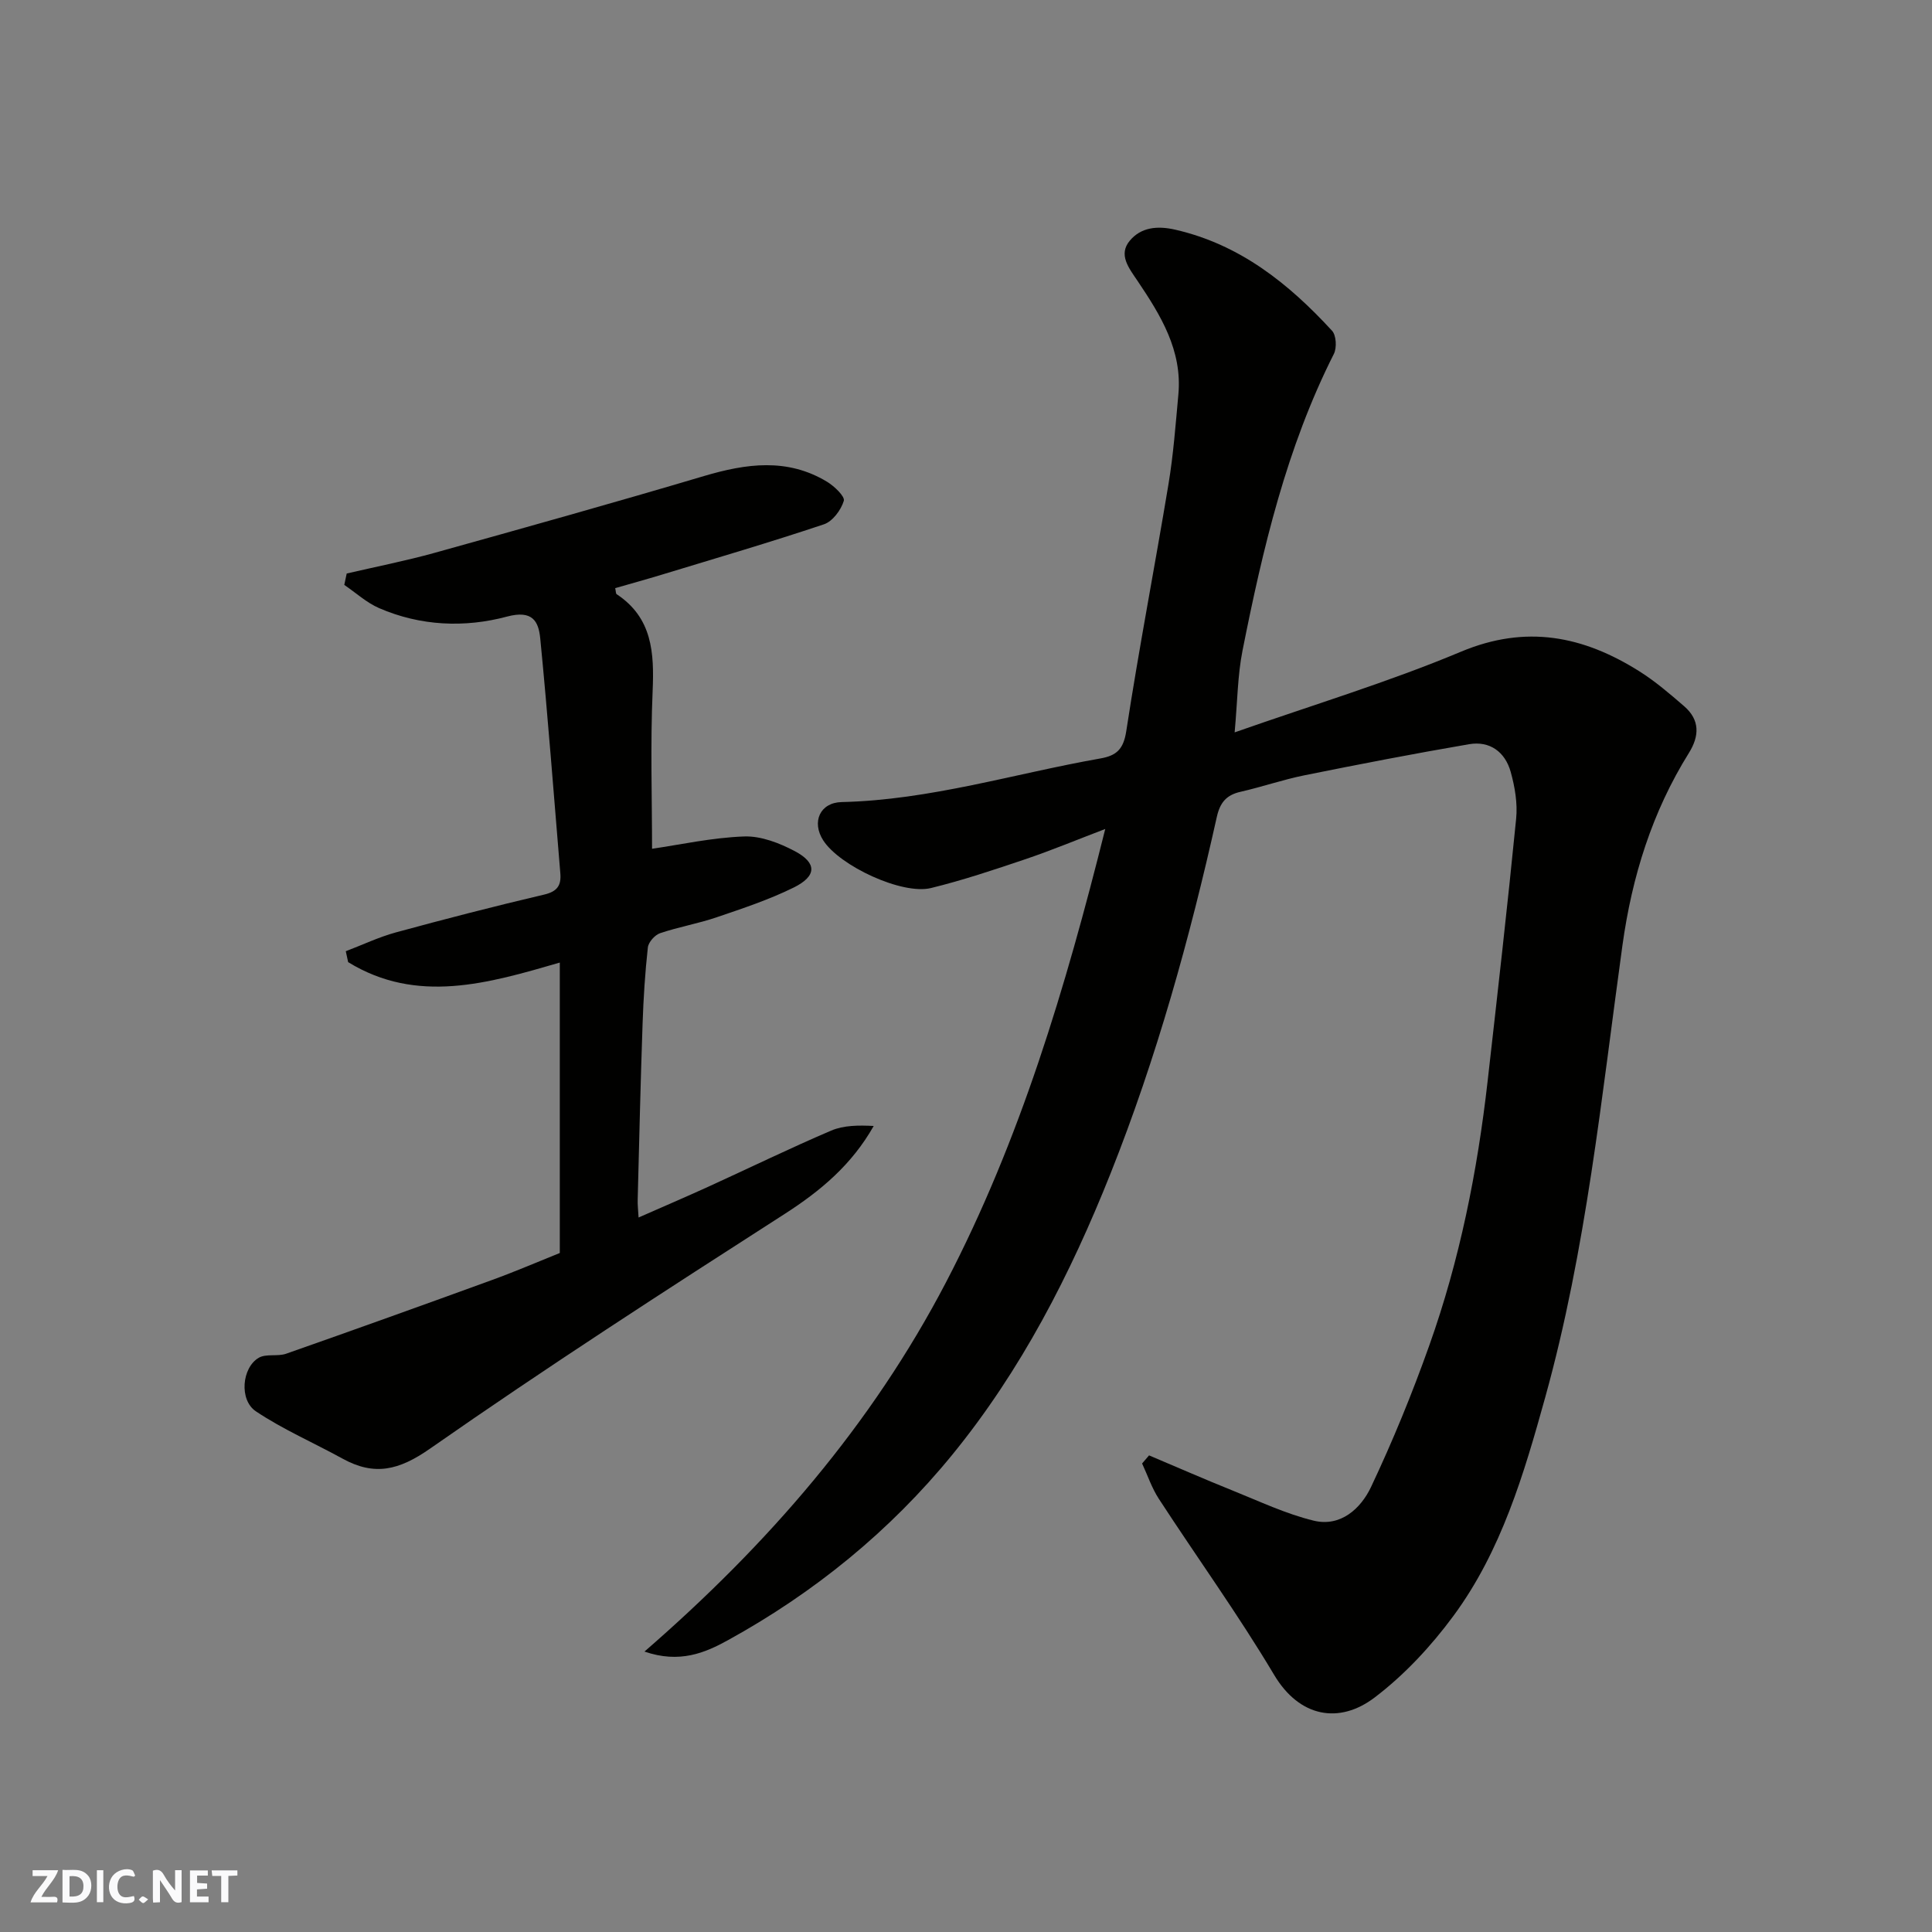
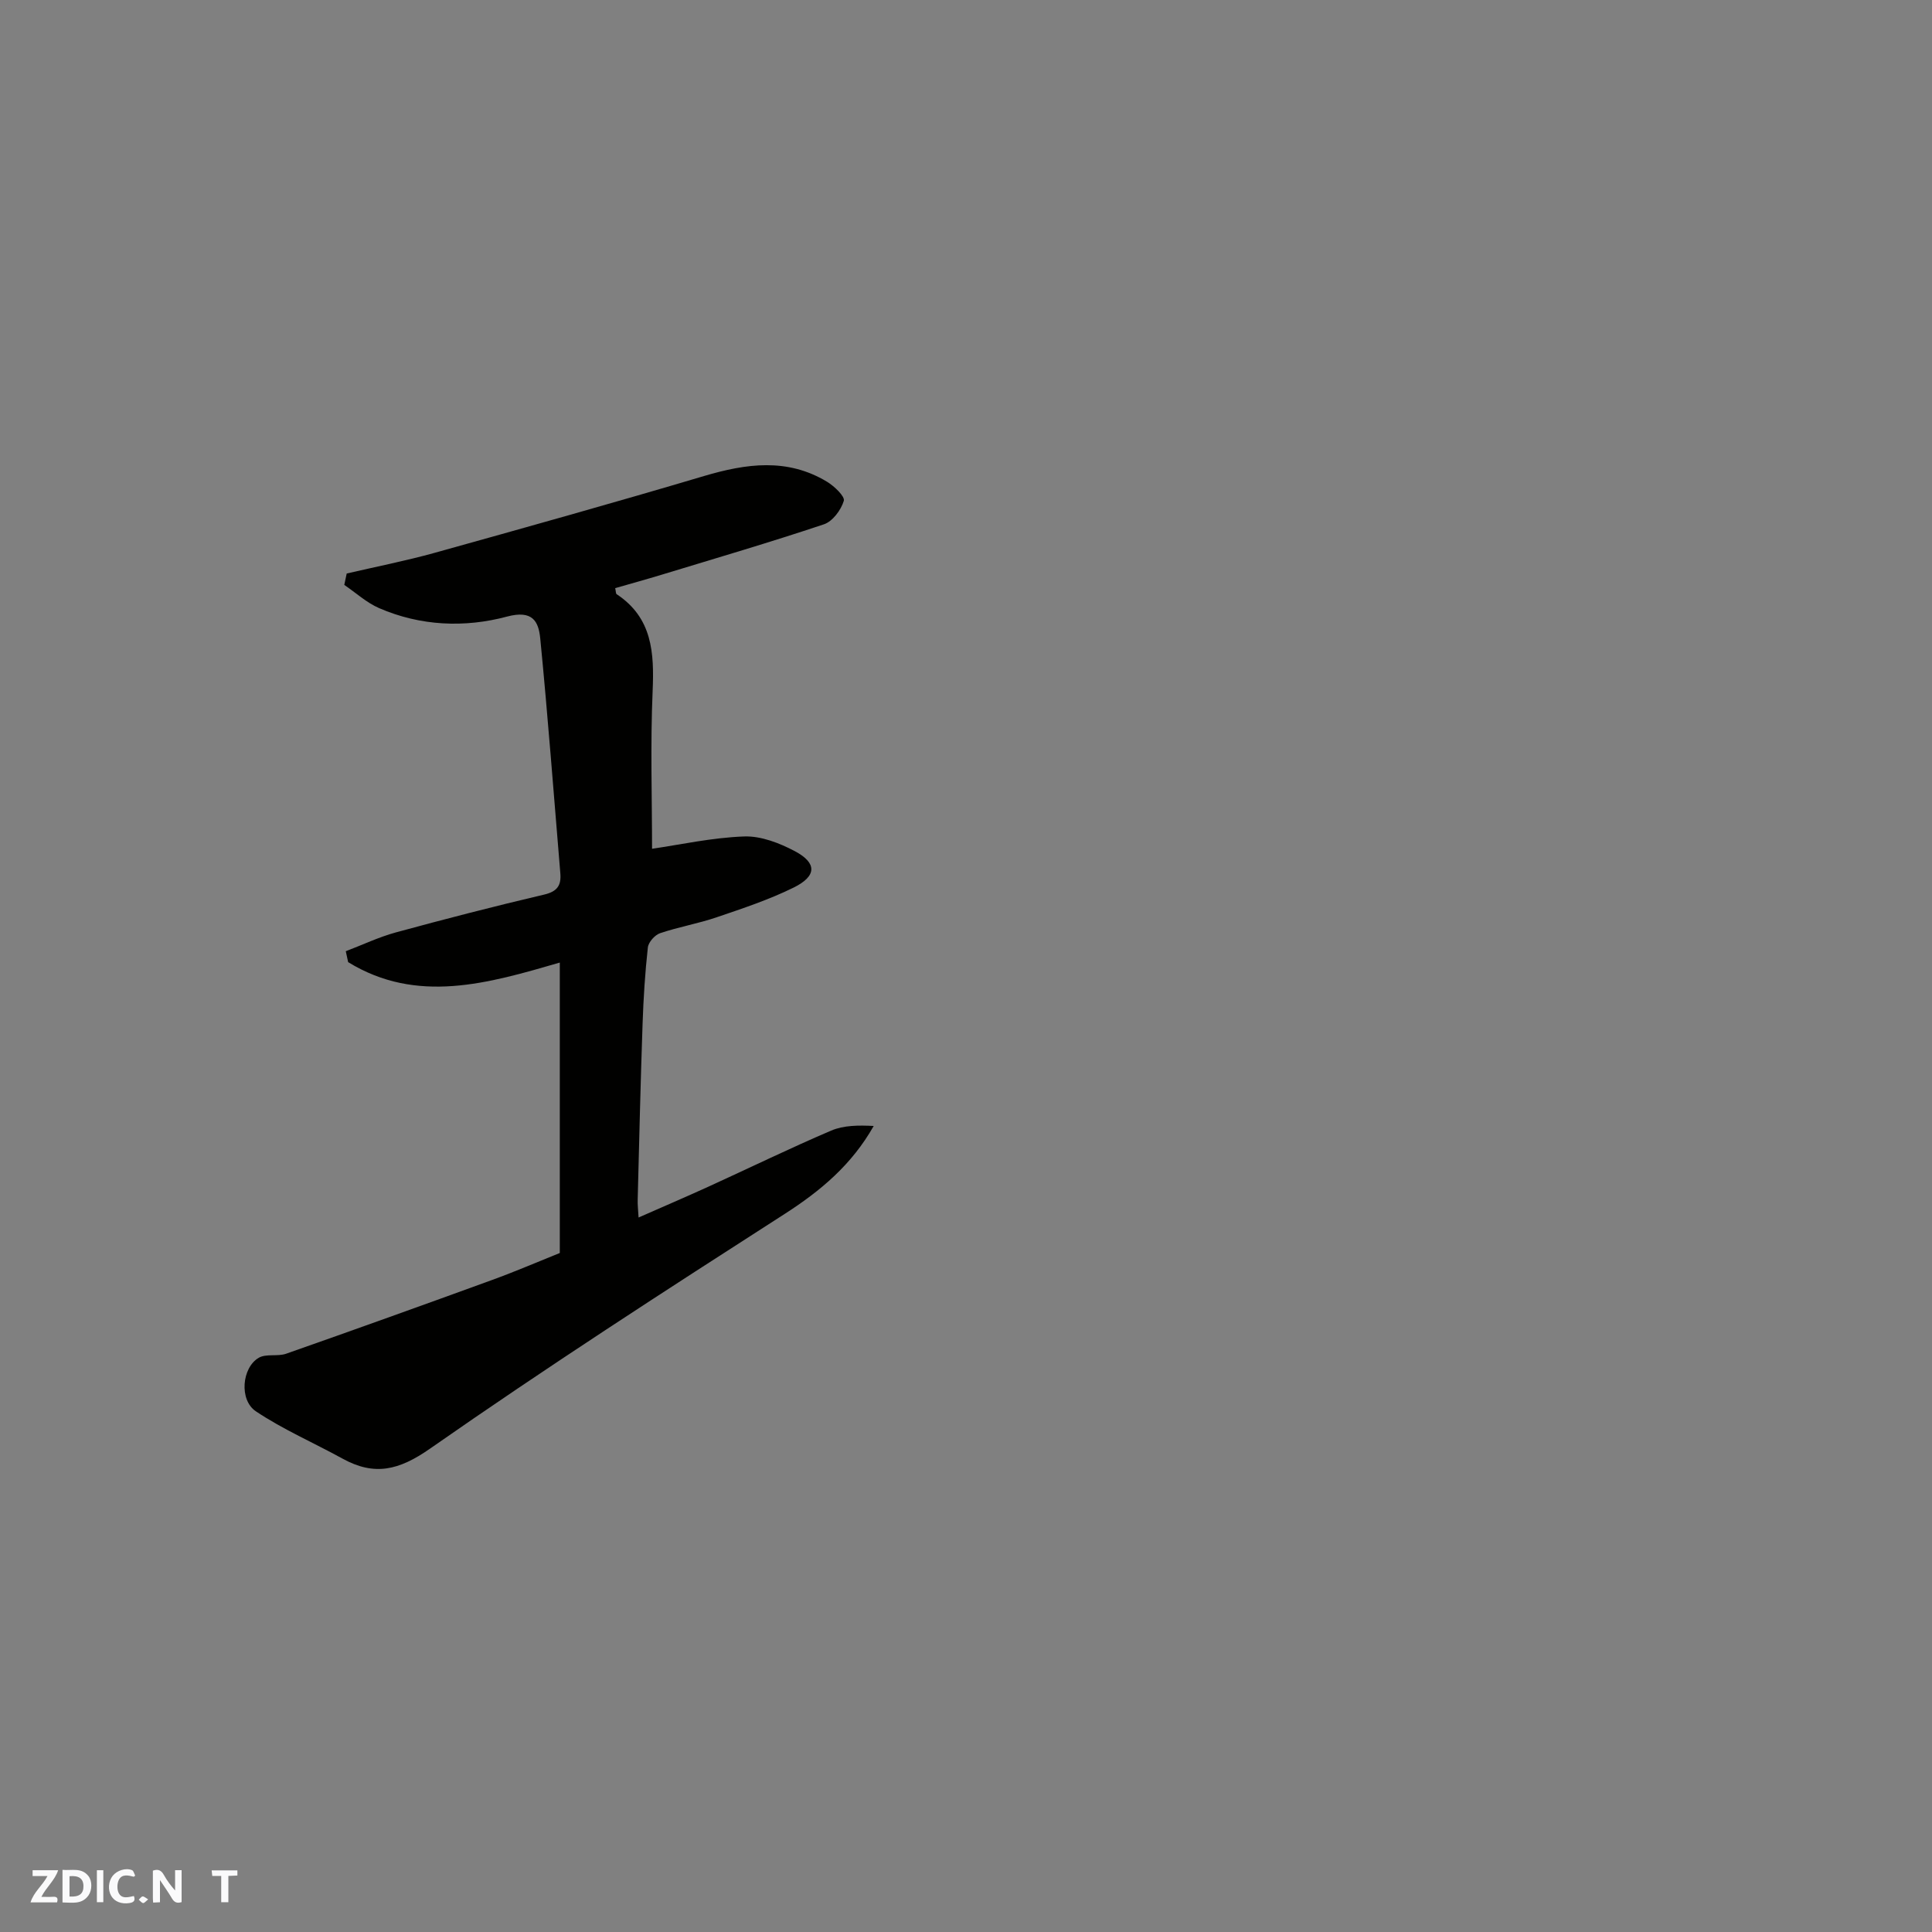
<svg xmlns="http://www.w3.org/2000/svg" enable-background="new 0 0 400 400" viewBox="0 0 400 400">
  <rect x="0" y="0" width="400" height="400" fill="#808080" stroke="none" />
  <g fill="#fafafb">
    <path d="m37.59 393.81c-.92.31-1.52.05-2-.78-.7-1.2-1.52-2.34-2.47-3.78v4.59c-.55.03-.95.05-1.41.07-.03-.37-.06-.64-.06-.91 0-1.91 0-3.81 0-5.7 1.13-.41 1.77-.03 2.29.91.62 1.11 1.38 2.14 2.31 3.19v-4.2h1.35v6.61z" />
    <path d="m12.94 393.88v-6.75c1.9.19 3.93-.54 5.37 1.29.8 1.01.78 2.88.03 3.97-1.37 1.97-3.4 1.51-5.4 1.49m1.45-1.22c2.04.12 2.92-.58 2.89-2.21-.03-1.51-.98-2.19-2.89-2z" />
    <path d="m11.81 393.87h-5.49c.68-2.18 2.47-3.48 3.51-5.45h-3.08v-1.21h5.29c-.71 2.13-2.44 3.48-3.47 5.51.86 0 1.63.04 2.39-.01.79-.05 1.14.21.85 1.16" />
-     <path d="m39.33 393.86v-6.61h3.7v1.07h-2.22v1.52c.68.04 1.34.09 2.07.13v1.07c-.72.05-1.38.09-2.1.14v1.48h2.4v1.19h-3.85z" />
    <path d="m27.71 388.56c-1.15-.3-2.46-.61-3.1.64-.37.73-.41 1.93-.06 2.67.63 1.35 1.99.93 3.17.68.35.94-.01 1.32-.93 1.46-1.62.25-3.05-.27-3.76-1.48-.73-1.24-.6-3.03.31-4.17.88-1.11 2.71-1.7 4-1.16.32.13.44.74.65 1.12-.1.08-.19.16-.28.24" />
    <path d="m49.15 387.24v1.07c-.59.02-1.17.05-1.87.08v5.44h-1.48v-5.44h-1.85c-.05-.4-.08-.73-.13-1.15z" />
    <path d="m20.06 387.21h1.33v6.62h-1.33z" />
    <path d="m30.68 393.25c-.49.38-.8.79-1.05.76-.32-.05-.6-.45-.9-.7.26-.24.51-.64.8-.67.29-.04.62.3 1.15.61" />
  </g>
-   <path d="m237.9 301.32c5.75 2.43 11.48 4.94 17.27 7.27 5.56 2.23 11.05 4.85 16.83 6.25 5.56 1.34 9.74-2.5 11.86-6.98 4.5-9.52 8.51-19.32 12.04-29.25 6.32-17.73 9.98-36.11 12.1-54.8 2.05-18.09 4.11-36.18 5.9-54.29.32-3.18-.26-6.61-1.13-9.72-1.15-4.1-4.3-6.46-8.61-5.72-11.4 1.95-22.76 4.15-34.1 6.44-4.45.9-8.78 2.4-13.21 3.41-2.94.66-4.25 2.22-4.92 5.2-5.6 25.12-12.47 49.88-22 73.82-8.31 20.87-18.52 40.78-32.78 58.25-12.89 15.79-28.54 28.53-46.41 38.37-4.8 2.65-10.05 4.87-17.31 2.37 25.62-22.24 47.07-46.98 62.47-76.53 15.31-29.38 24.69-60.84 32.93-93.78-5.85 2.23-11.13 4.43-16.54 6.26-6.45 2.18-12.93 4.35-19.54 5.97-5.99 1.46-18.93-4.6-22.31-9.87-2.45-3.81-.68-7.83 3.82-7.93 18.3-.42 35.73-5.89 53.56-9.03 3.31-.58 4.78-1.87 5.36-5.65 2.62-17.09 5.91-34.07 8.74-51.13 1.02-6.14 1.48-12.38 2.05-18.59.83-9.1-3.66-16.38-8.43-23.47-1.81-2.69-4.07-5.45-1.62-8.37 2.28-2.72 5.59-3.14 9.39-2.27 13.41 3.07 23.49 11.16 32.47 20.92.88.95 1.02 3.53.39 4.79-9.81 19.41-14.72 40.32-18.92 61.43-1.02 5.13-1.04 10.45-1.63 16.94 16.26-5.71 31.87-10.42 46.83-16.69 13.51-5.67 25.34-3.27 36.95 4.04 3.31 2.08 6.32 4.67 9.29 7.24 3.26 2.82 3.18 6.14.98 9.67-7.62 12.22-11.78 25.57-13.76 39.83-4.34 31.36-7.48 62.96-15.99 93.59-4.4 15.85-9.08 31.79-19 45.24-4.62 6.27-10.15 12.22-16.33 16.91-7.26 5.51-15.52 4.17-20.81-4.72-7.42-12.46-15.94-24.26-23.86-36.43-1.46-2.24-2.32-4.87-3.46-7.31.48-.56.96-1.12 1.44-1.68z" fill="#010100" />
  <path d="m132.21 252.07c5.05-2.22 9.8-4.26 14.5-6.4 8.46-3.86 16.83-7.94 25.37-11.59 2.61-1.11 5.69-1.12 8.81-.96-4.55 8.04-10.99 13.43-18.43 18.21-24.7 15.86-49.37 31.79-73.42 48.59-6.47 4.52-11.52 5.7-18.11 2.08-5.98-3.29-12.31-6.03-17.95-9.8-3.51-2.35-2.9-9.04.58-11.08 1.53-.9 3.91-.22 5.69-.85 14.27-5.01 28.5-10.12 42.7-15.29 4.7-1.71 9.29-3.69 13.95-5.56 0-20.01 0-39.82 0-60.13-14.81 4.3-29.55 8.67-43.82-.09-.16-.75-.33-1.51-.49-2.26 3.45-1.31 6.81-2.92 10.35-3.89 10.19-2.78 20.42-5.42 30.7-7.83 2.73-.64 3.58-1.88 3.37-4.41-1.36-16.22-2.57-32.45-4.16-48.65-.35-3.52-1.59-5.92-6.89-4.5-8.75 2.34-17.91 1.96-26.48-1.76-2.6-1.13-4.81-3.18-7.2-4.8.17-.79.33-1.57.5-2.36 6.06-1.41 12.18-2.61 18.16-4.27 18.63-5.19 37.26-10.4 55.81-15.91 8.74-2.59 17.23-3.79 25.46 1.17 1.51.91 3.77 3.06 3.49 3.97-.58 1.9-2.32 4.25-4.11 4.85-11.1 3.72-22.34 7.01-33.54 10.42-3.22.98-6.46 1.87-9.68 2.8.15.67.12 1.13.3 1.25 7.4 4.89 7.79 12.12 7.45 20.07-.48 11.07-.12 22.17-.12 32.64 5.8-.84 12.4-2.31 19.06-2.55 3.49-.13 7.34 1.37 10.53 3.06 4.6 2.45 4.52 5.16-.29 7.53-5.08 2.5-10.53 4.31-15.91 6.14-3.84 1.31-7.89 2-11.73 3.3-1.09.37-2.41 1.86-2.53 2.96-.58 5.24-.91 10.51-1.09 15.78-.42 12.09-.7 24.19-1.01 36.29-.05 1.16.1 2.29.18 3.83z" fill="#010100" />
</svg>